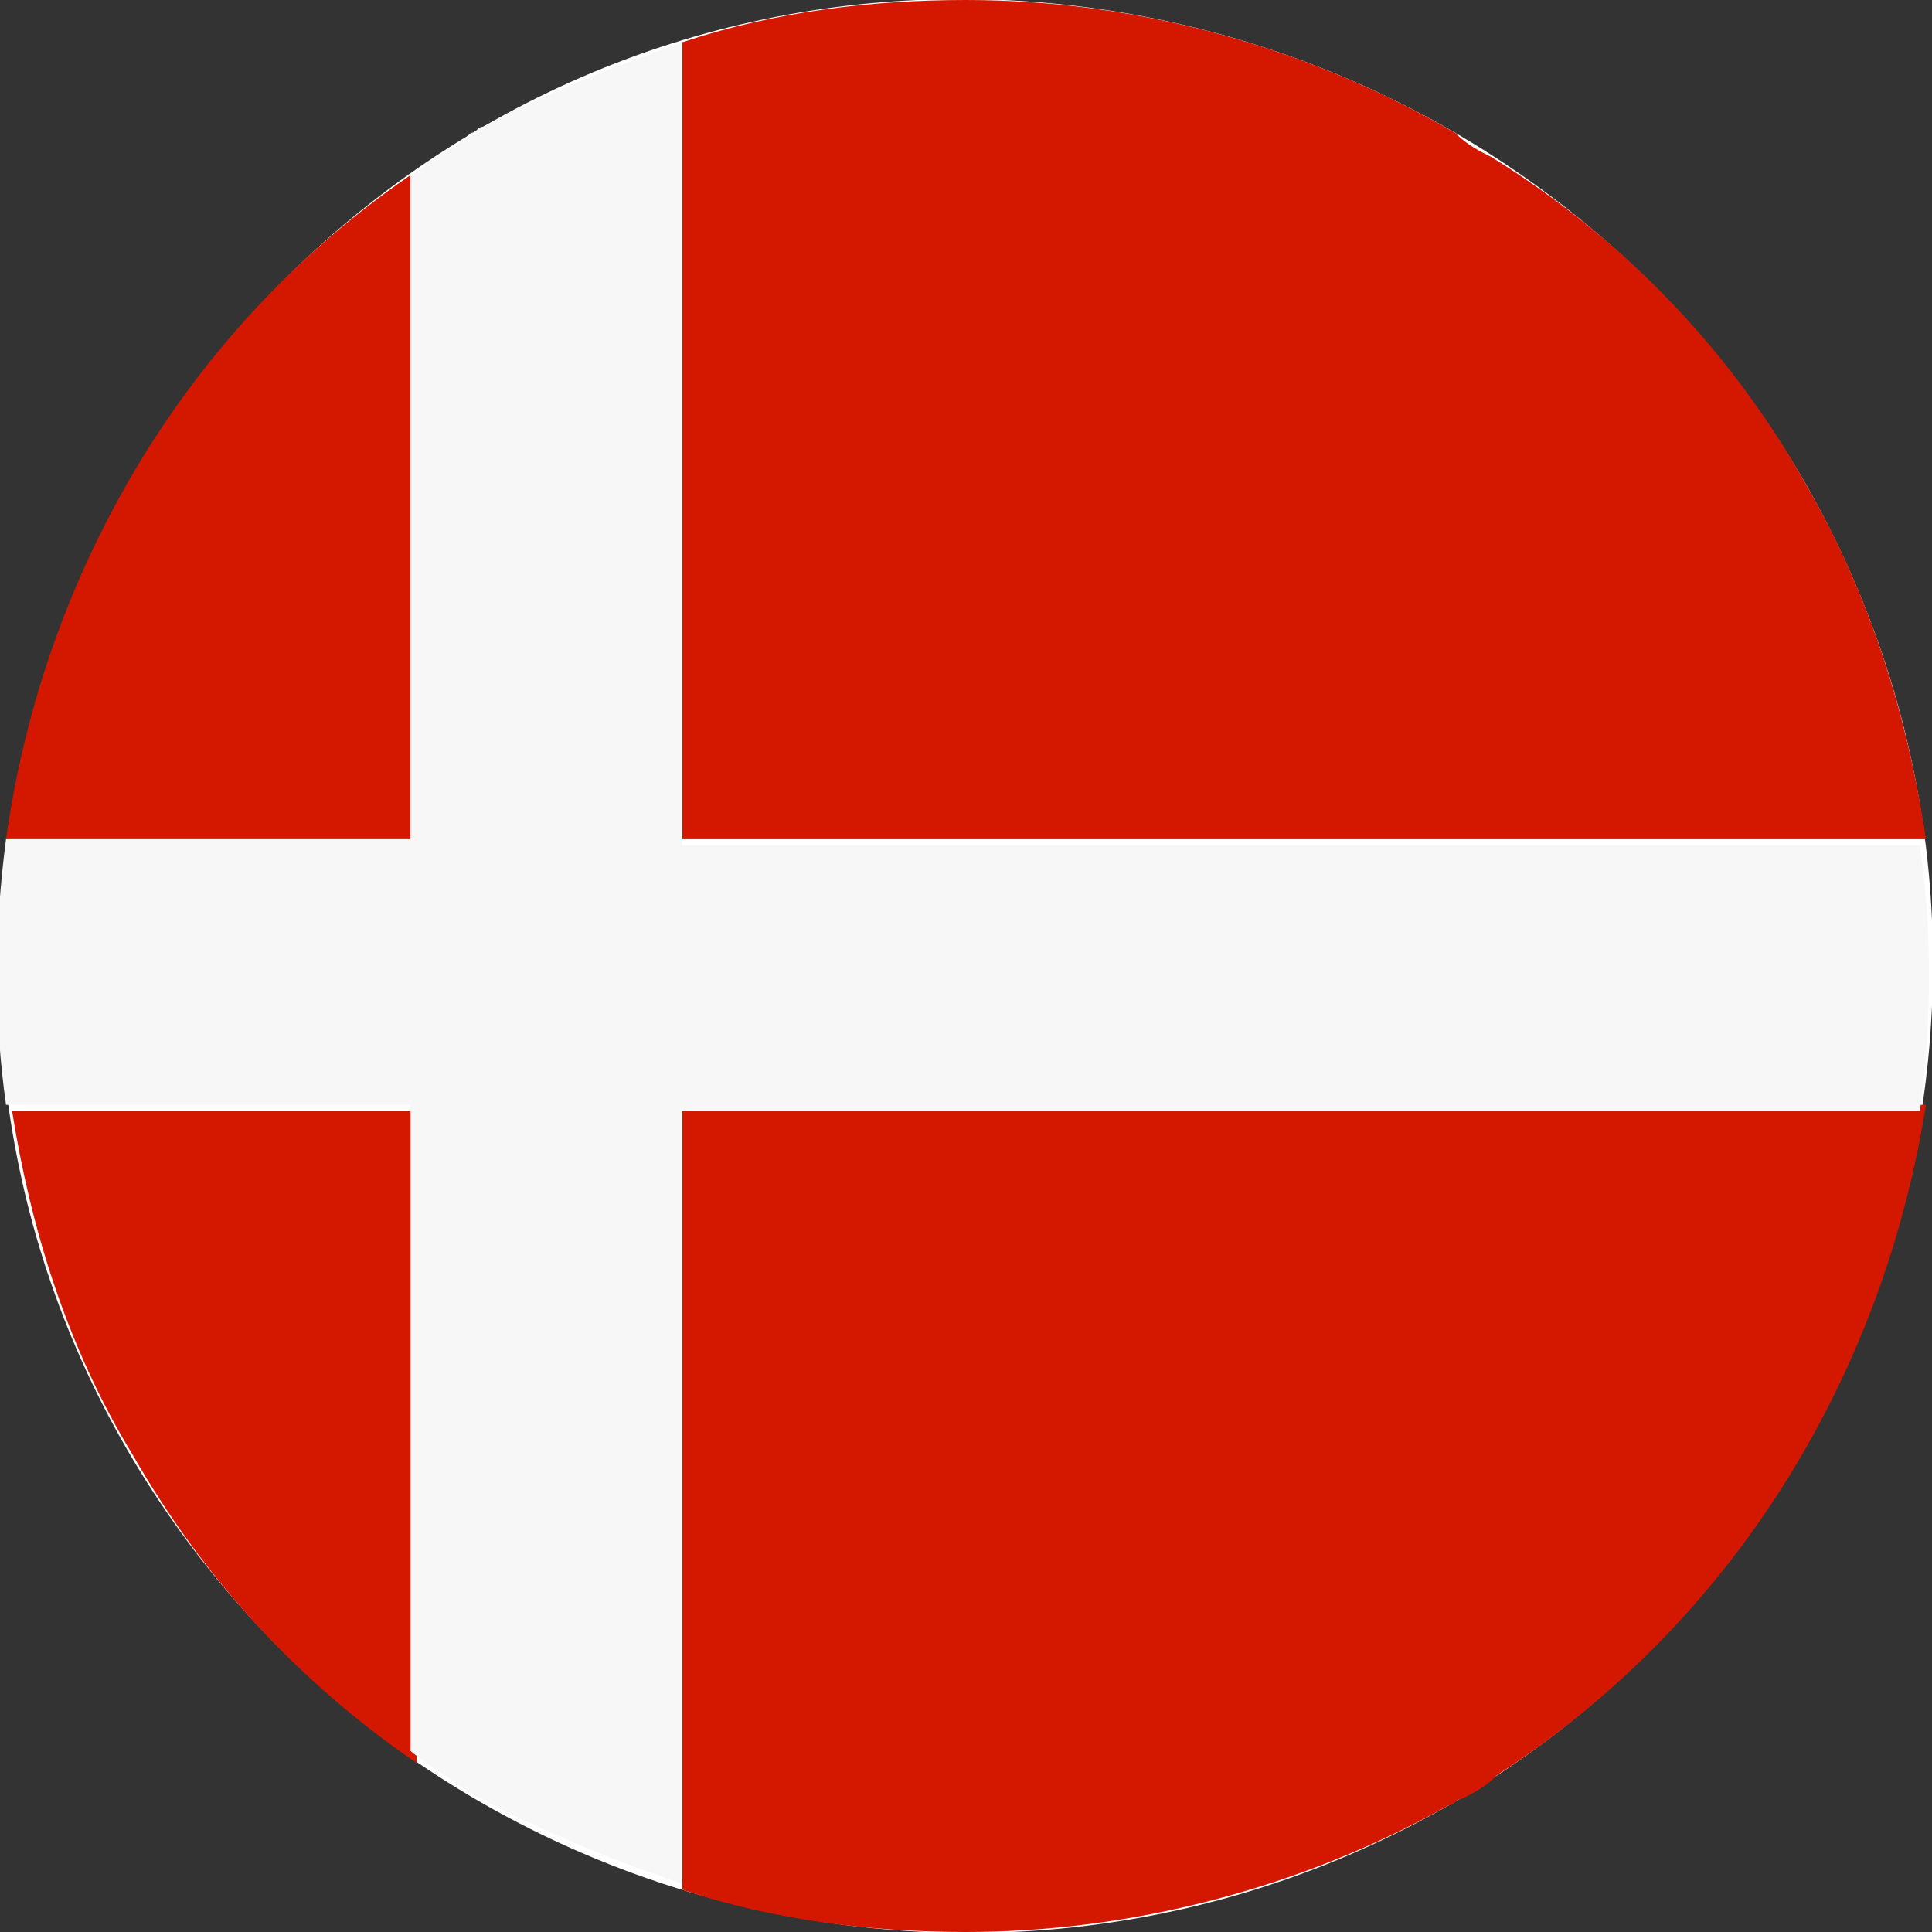
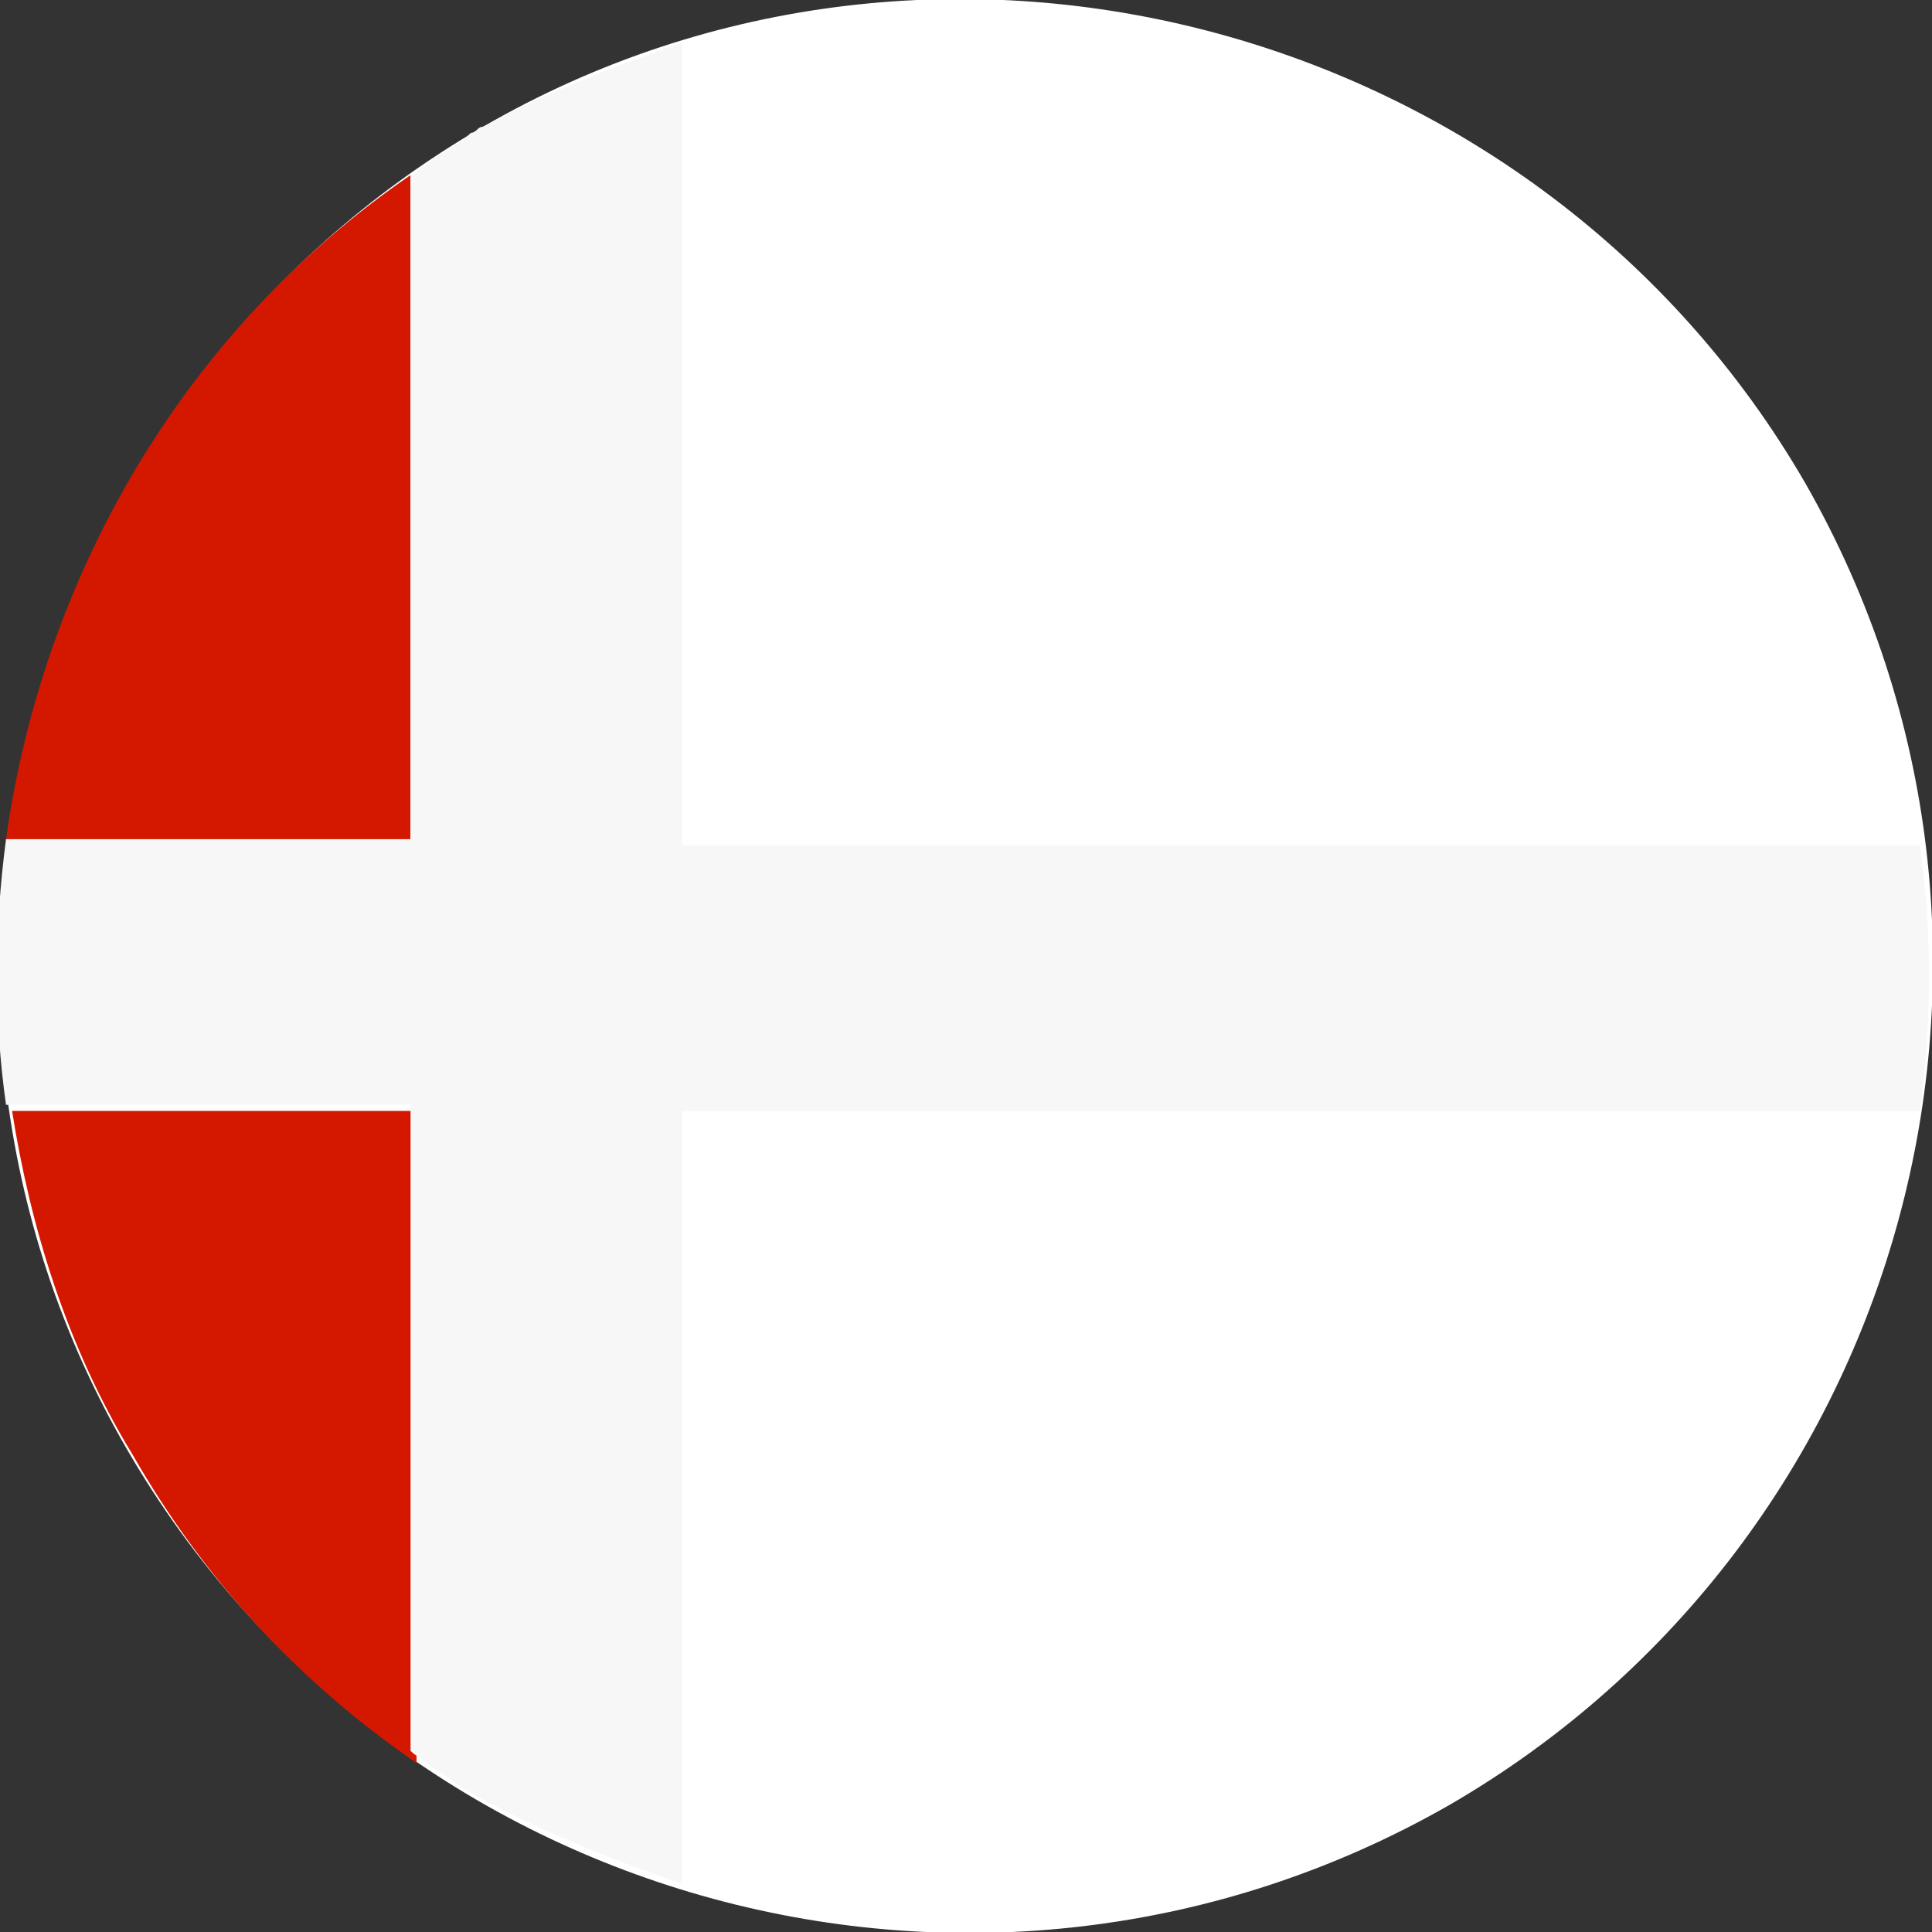
<svg xmlns="http://www.w3.org/2000/svg" version="1.1" id="Warstwa_1" x="0px" y="0px" viewBox="0 0 32 32" style="enable-background:new 0 0 32 32;" xml:space="preserve">
  <rect x="0" y="0" width="32" height="32" fill="#333333" stroke="none" />
  <style type="text/css">
	.st0{fill-rule:evenodd;clip-rule:evenodd;fill:#FFFFFF;}
	.st1{fill:#D41800;}
	.st2{fill:#F7F7F7;}
</style>
  <g id="Denmark_flag_1_">
    <g id="White_ellipse_64_">
      <path class="st0" d="M2.1,24c4.4,7.6,14.2,10.3,21.9,5.9c7.6-4.4,10.3-14.2,5.9-21.9C25.5,0.4,15.6-2.3,8,2.1    C0.4,6.5-2.3,16.4,2.1,24z" />
    </g>
    <g>
-       <path class="st1" d="M24.7,2.6c-0.2-0.1-0.4-0.2-0.6-0.4C21.7,0.8,18.9,0,16,0c-1.6,0-3.2,0.2-4.7,0.7v13.2h20.6    c-0.3-2-0.9-4-2-5.9C28.6,5.7,26.8,3.9,24.7,2.6z" />
-       <path class="st1" d="M11.3,31.3c1.5,0.5,3.1,0.7,4.7,0.7c2.7,0,5.5-0.7,8-2.1c0.1,0,0.1-0.1,0.2-0.1c0.2-0.1,0.4-0.2,0.6-0.4    c4-2.6,6.4-6.7,7.1-11.1H11.3V31.3z" />
      <path class="st1" d="M0.2,18.4c0.3,1.9,0.9,3.9,2,5.7c1.2,2.1,2.8,3.8,4.7,5.1V18.4H0.2z" />
-       <path class="st1" d="M6.8,2.9c-3.8,2.6-6.1,6.7-6.7,11h6.7V2.9z" />
+       <path class="st1" d="M6.8,2.9c-3.8,2.6-6.1,6.7-6.7,11h6.7V2.9" />
      <path class="st2" d="M11.3,0.7C10.2,1.1,9.1,1.5,8,2.1c-0.1,0-0.1,0.1-0.2,0.1C7.6,2.4,7.4,2.5,7.2,2.6C7.1,2.7,7,2.8,6.8,2.9v11    H0.1c-0.2,1.5-0.2,3,0,4.4h6.7v10.7c0.1,0.1,0.3,0.2,0.4,0.3c0.2,0.1,0.4,0.3,0.6,0.4c1.1,0.6,2.3,1.1,3.5,1.5V18.4h20.5    c0.2-1.5,0.2-3,0-4.4H11.3V0.7z" />
    </g>
  </g>
</svg>